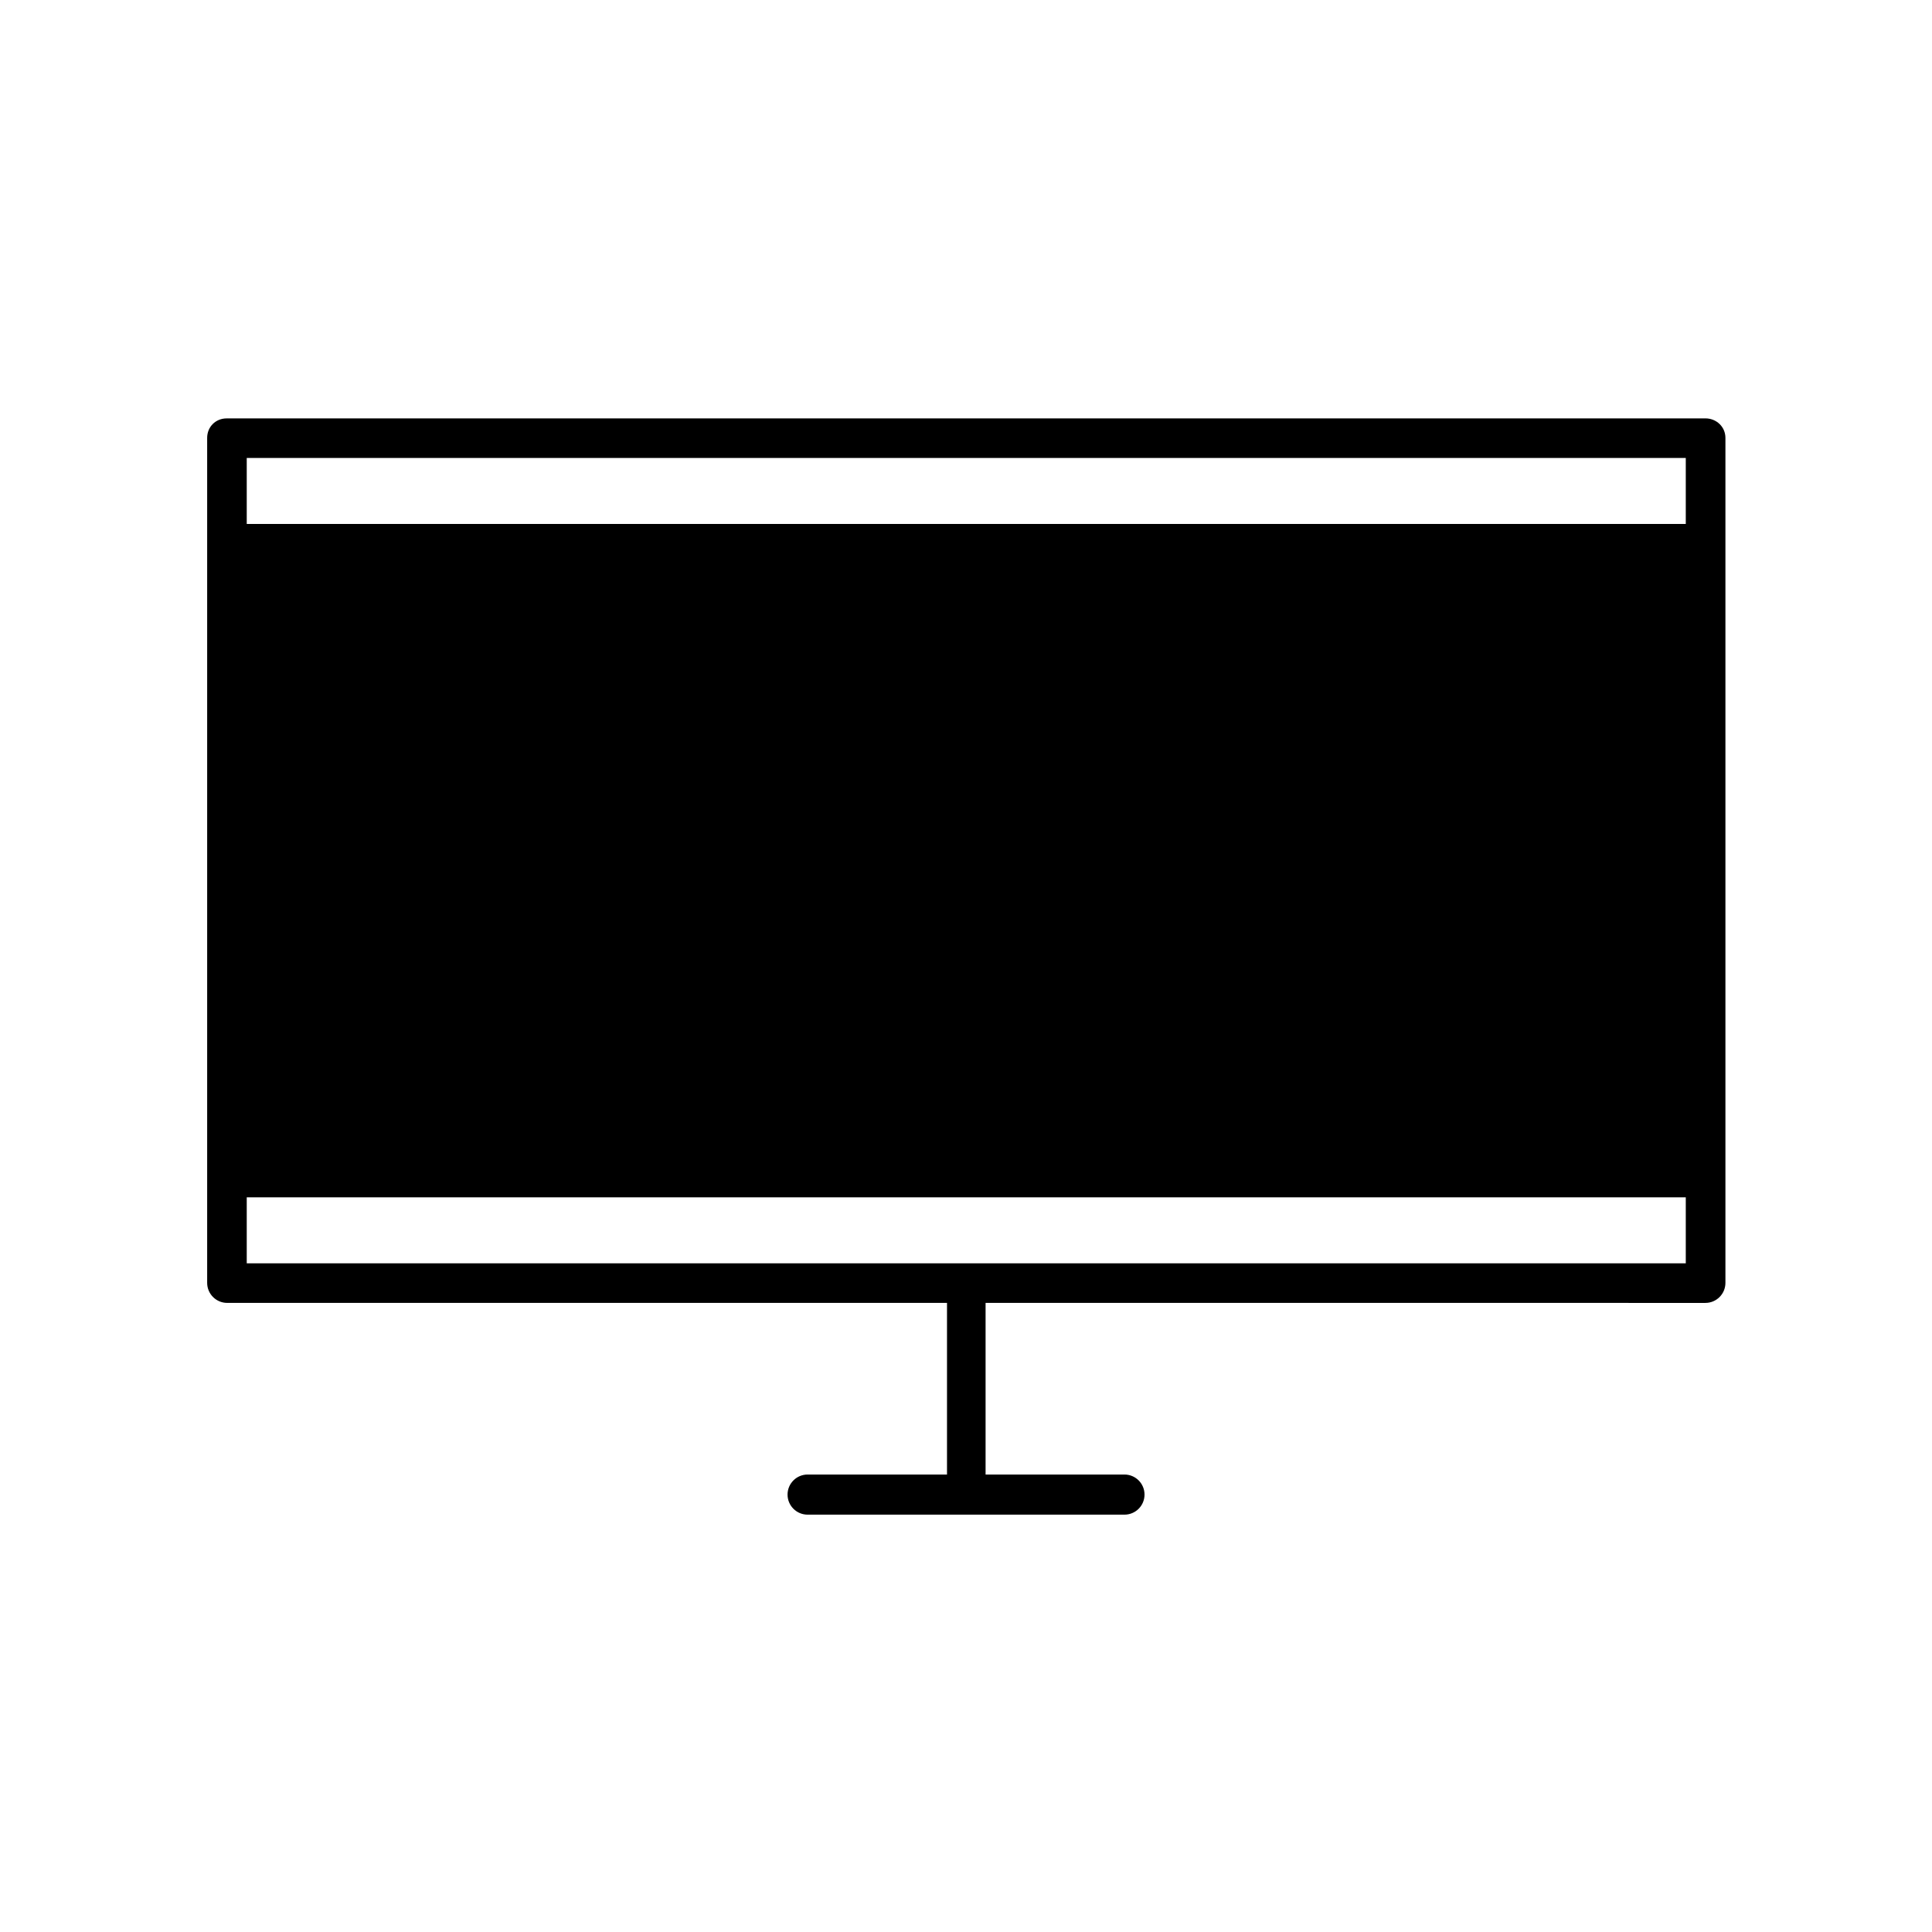
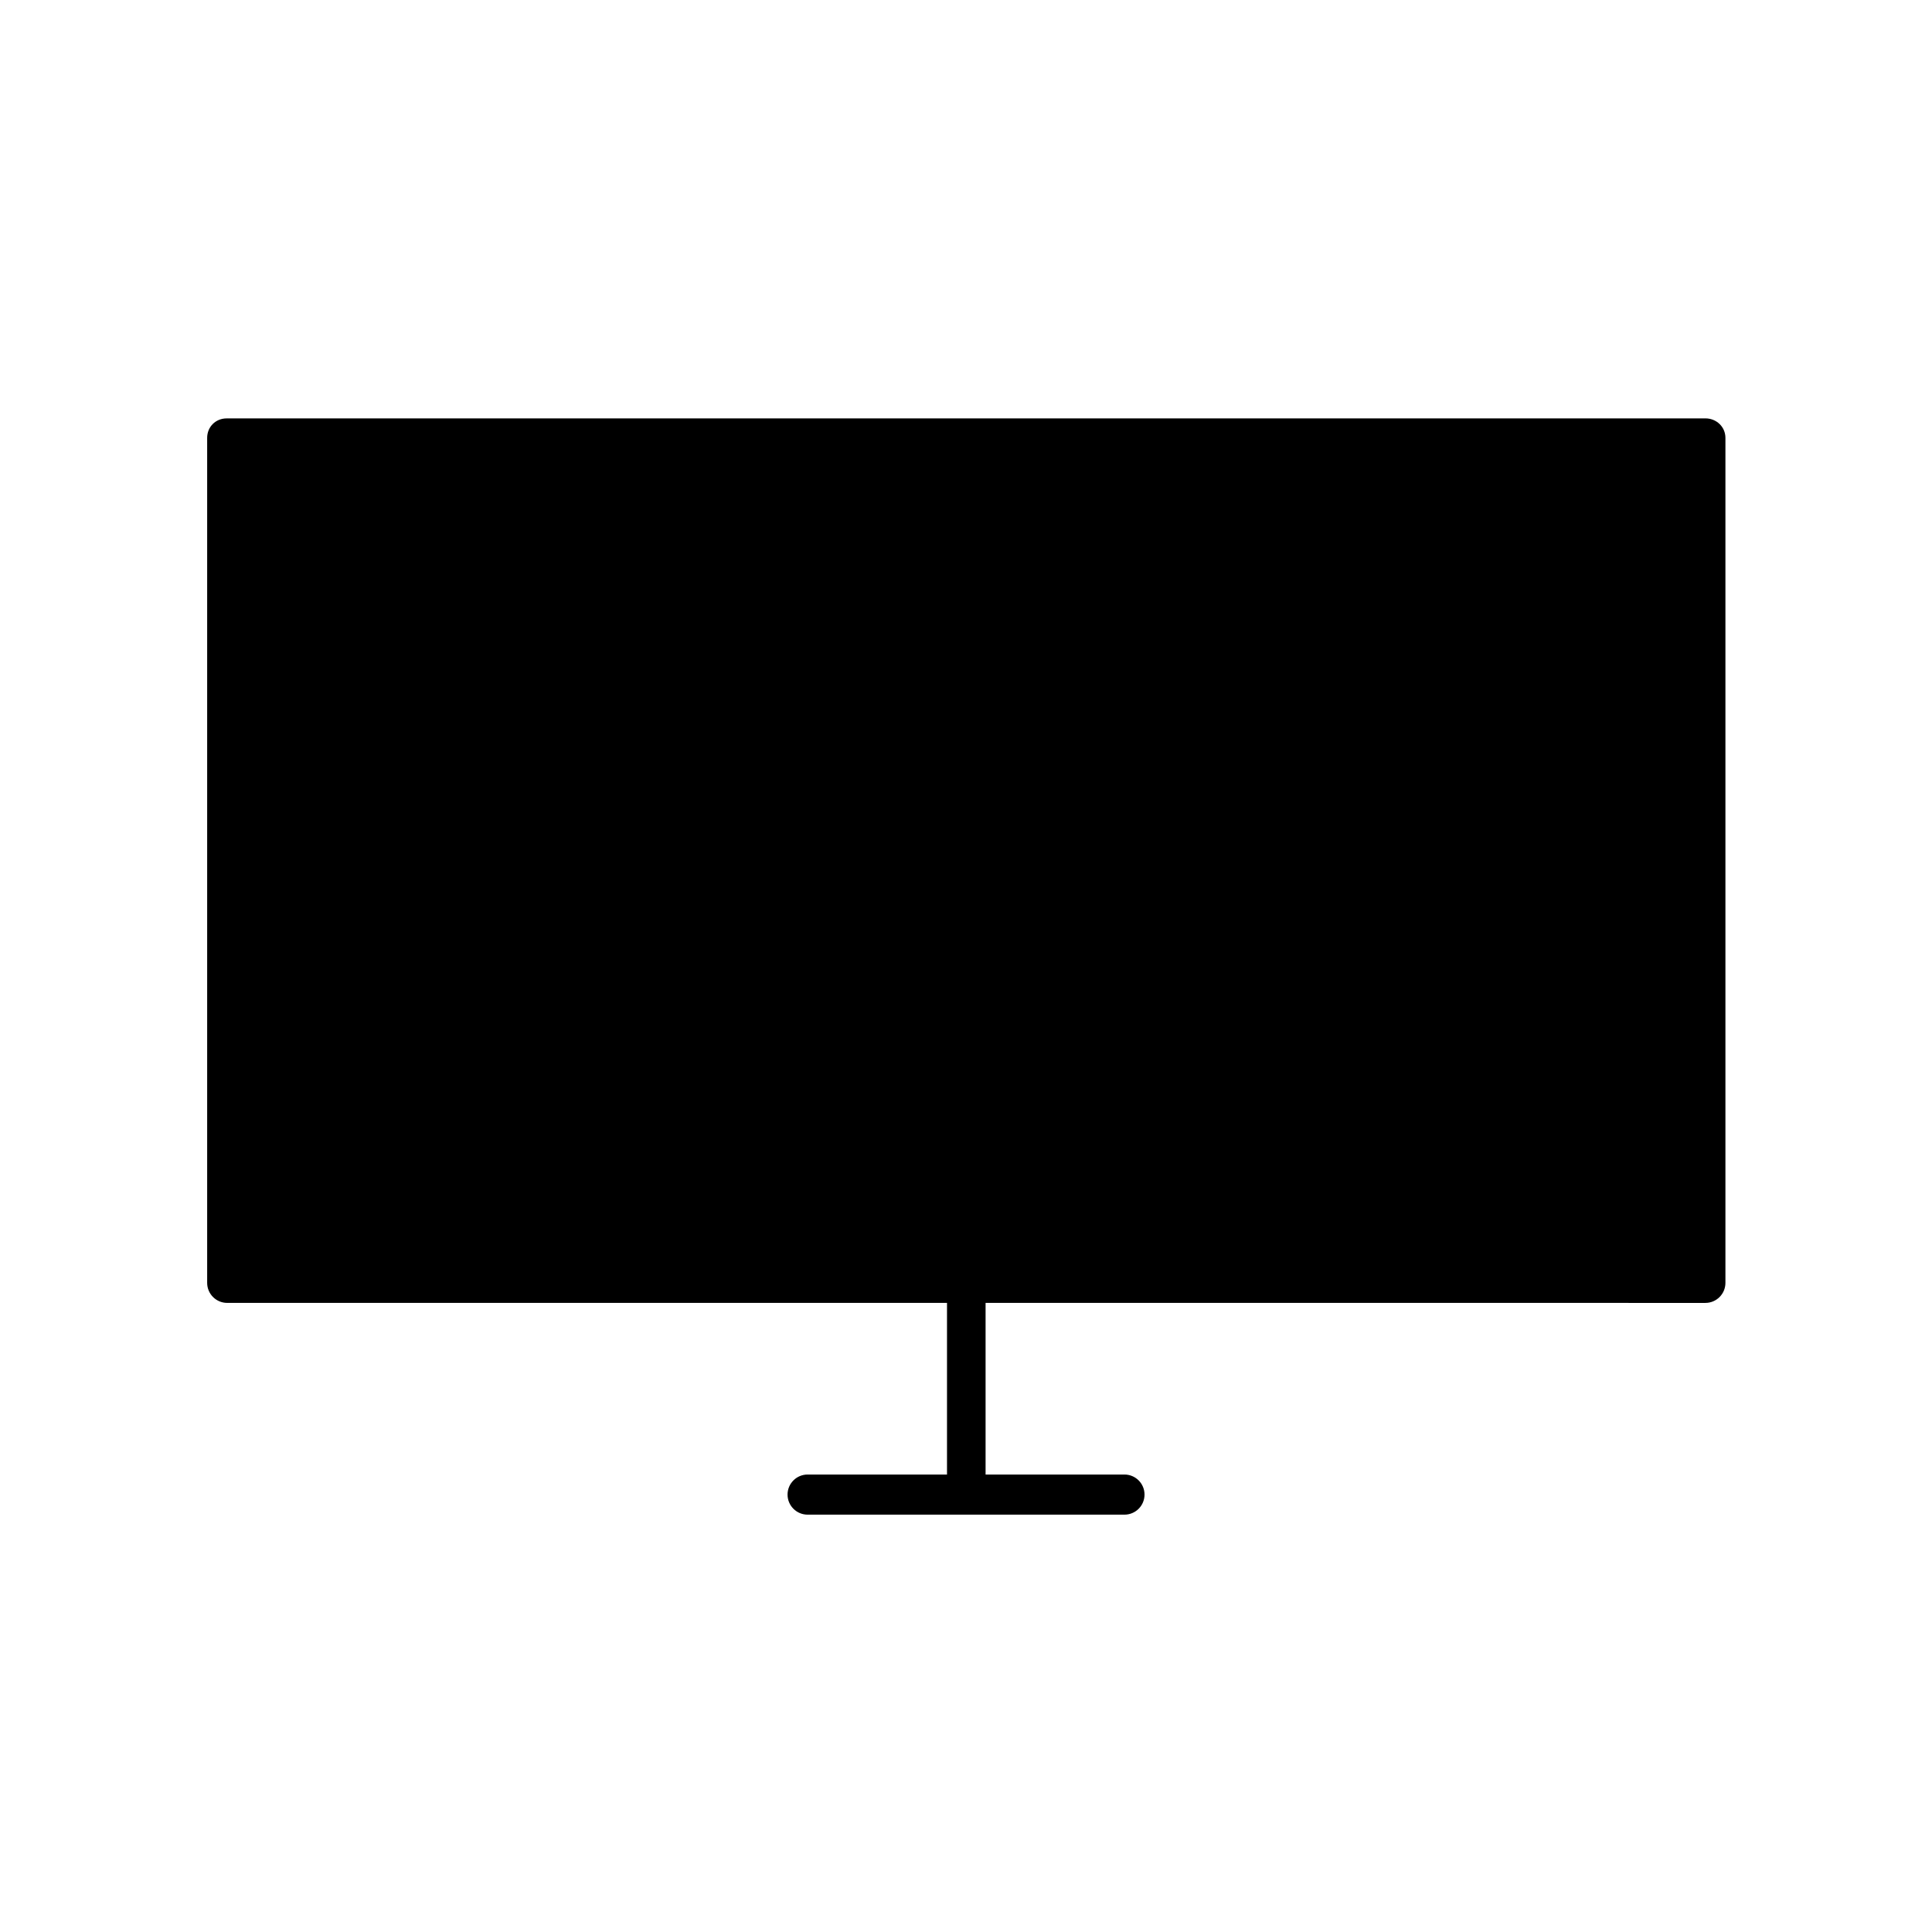
<svg xmlns="http://www.w3.org/2000/svg" fill="#000000" width="800px" height="800px" version="1.1" viewBox="144 144 512 512">
-   <path d="m595.93 254.88h-391.85c-2.941 0-5.18 2.238-5.18 5.176v223.91c0 2.938 2.379 5.316 5.316 5.316h190.75v45.484h-36.941c-2.938 0-5.316 2.379-5.316 5.316s2.379 5.316 5.316 5.316h83.969c2.938 0 5.316-2.379 5.316-5.316s-2.379-5.316-5.316-5.316h-36.805v-45.484l190.75 0.004c2.938 0 5.316-2.379 5.316-5.316v-223.92c0-2.938-2.379-5.176-5.316-5.176zm-5.18 223.91h-381.36v-17.492h381.36zm0-195.93h-381.36v-17.492h381.36z" />
+   <path d="m595.93 254.88h-391.85c-2.941 0-5.18 2.238-5.18 5.176v223.91c0 2.938 2.379 5.316 5.316 5.316h190.75v45.484h-36.941c-2.938 0-5.316 2.379-5.316 5.316s2.379 5.316 5.316 5.316h83.969c2.938 0 5.316-2.379 5.316-5.316s-2.379-5.316-5.316-5.316h-36.805v-45.484l190.75 0.004c2.938 0 5.316-2.379 5.316-5.316v-223.92c0-2.938-2.379-5.176-5.316-5.176zm-5.18 223.91h-381.36v-17.492h381.36zh-381.36v-17.492h381.36z" />
</svg>